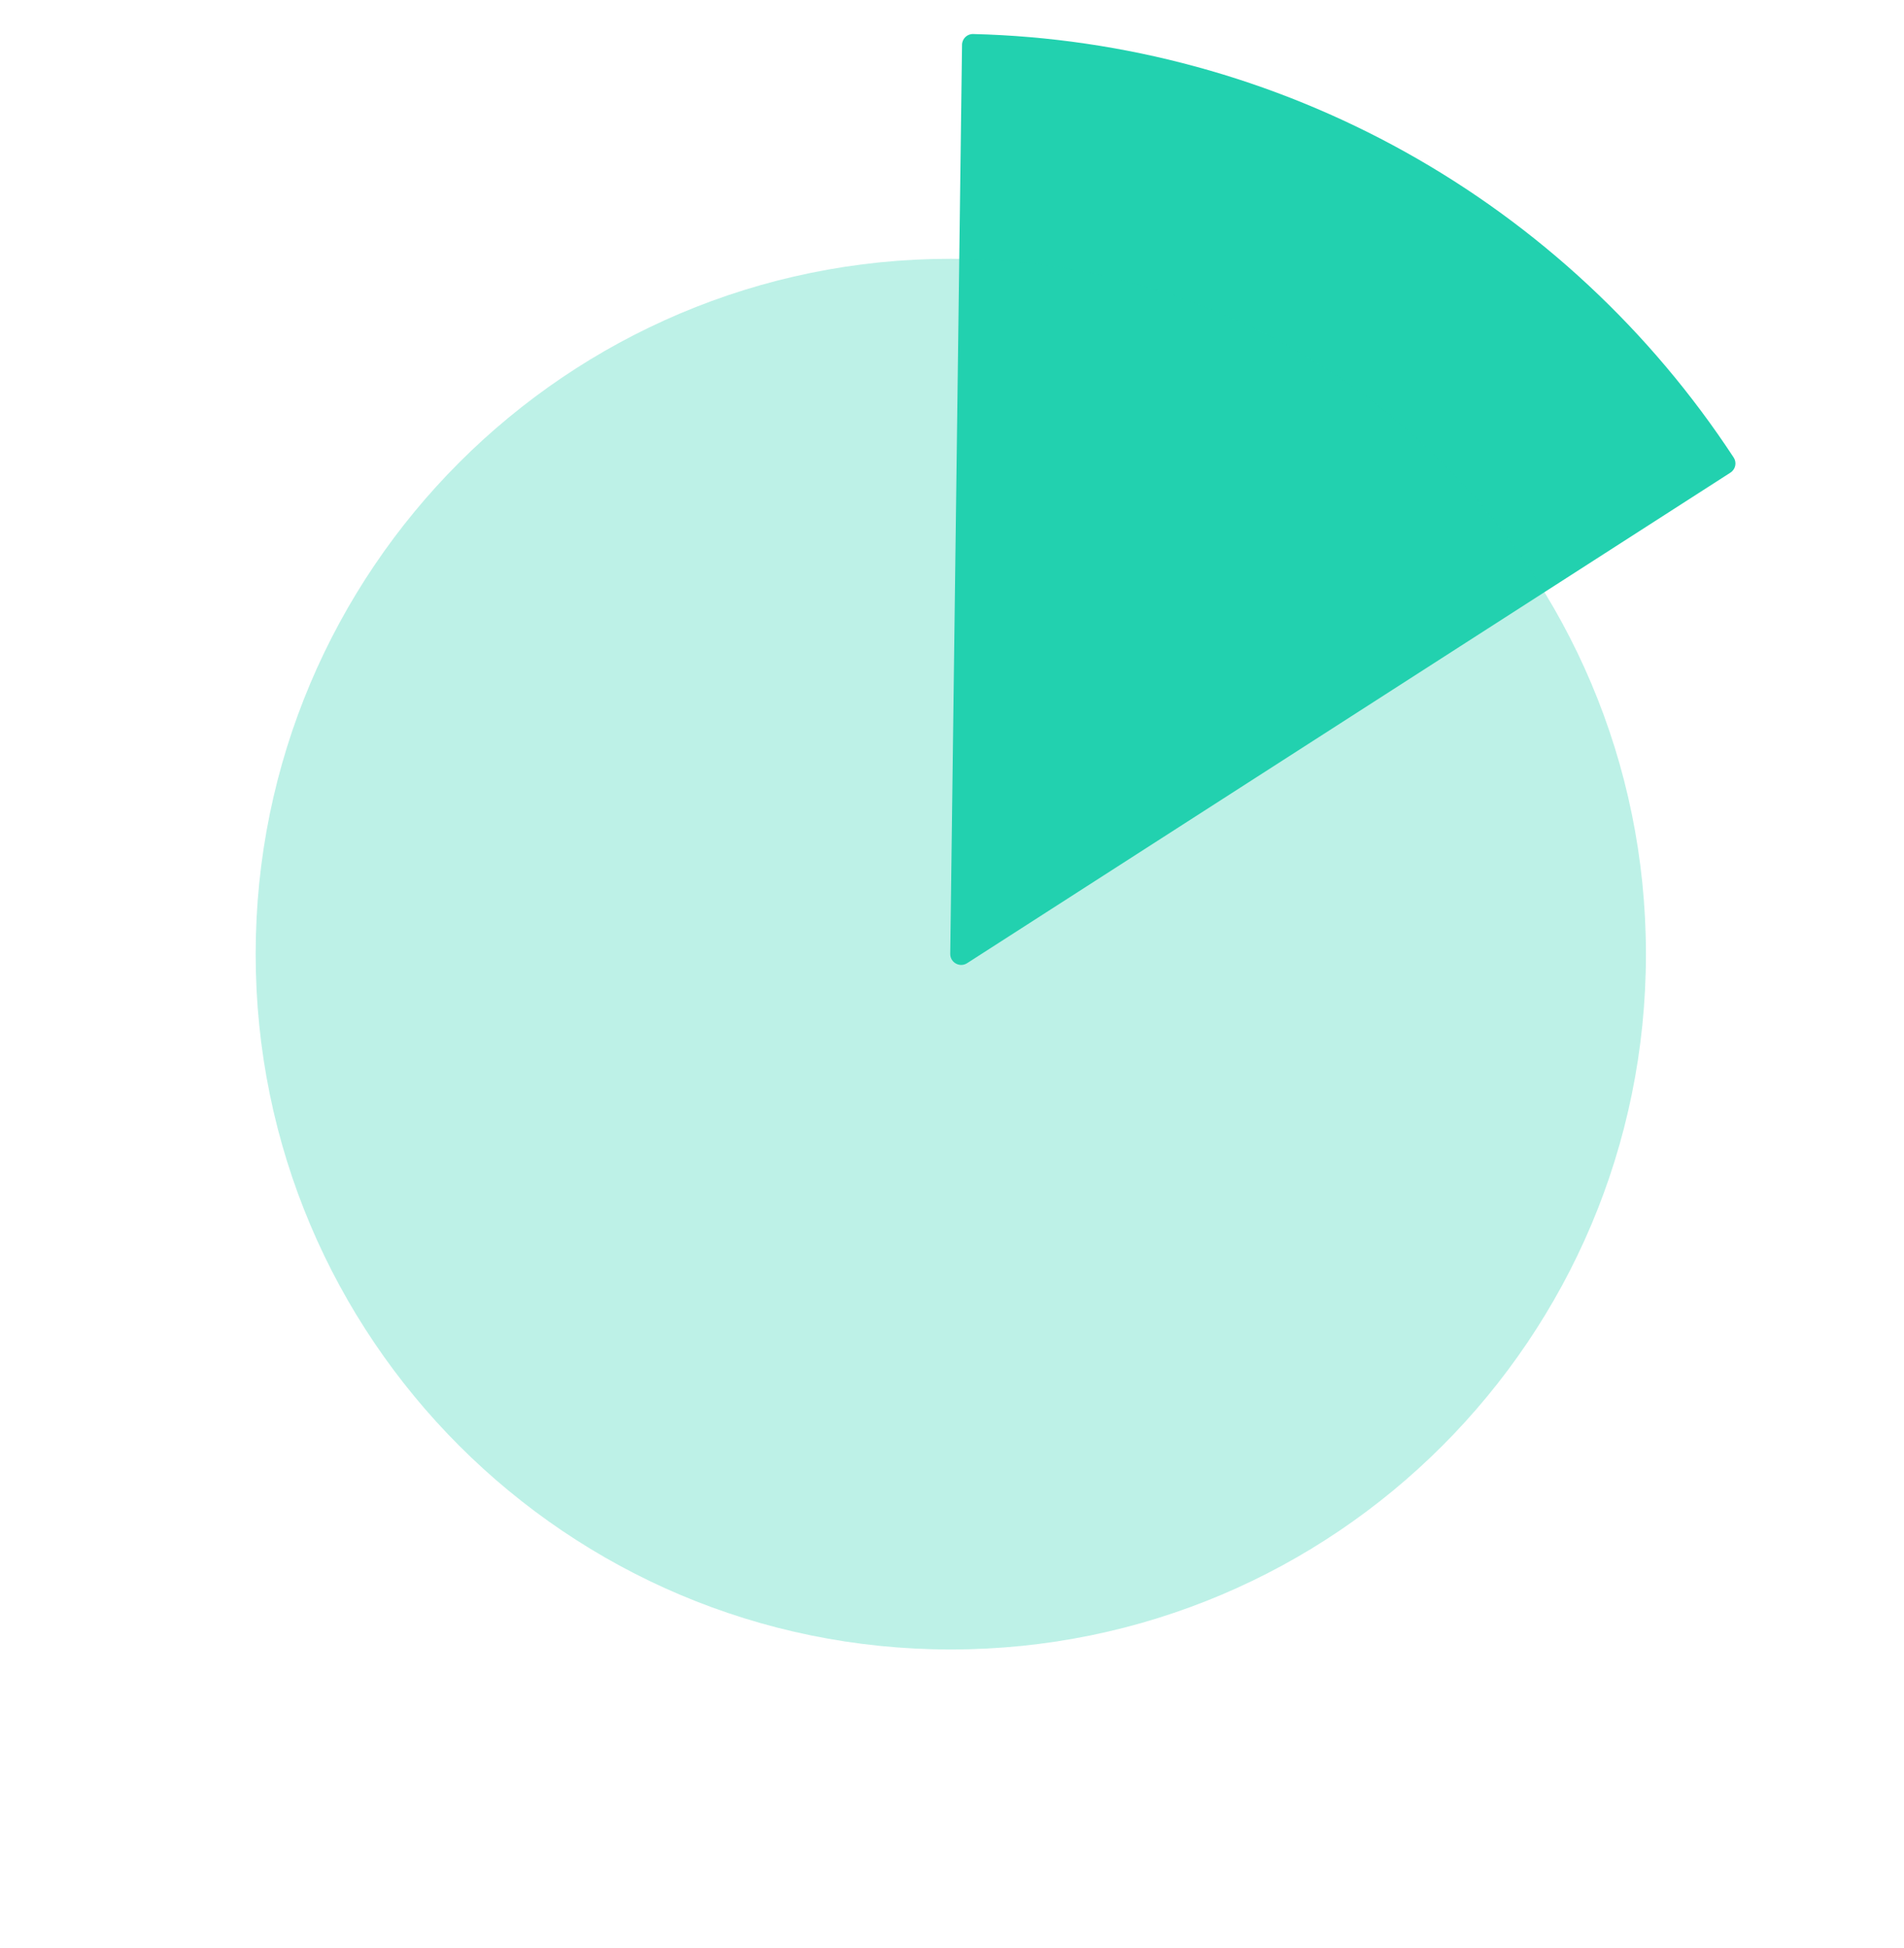
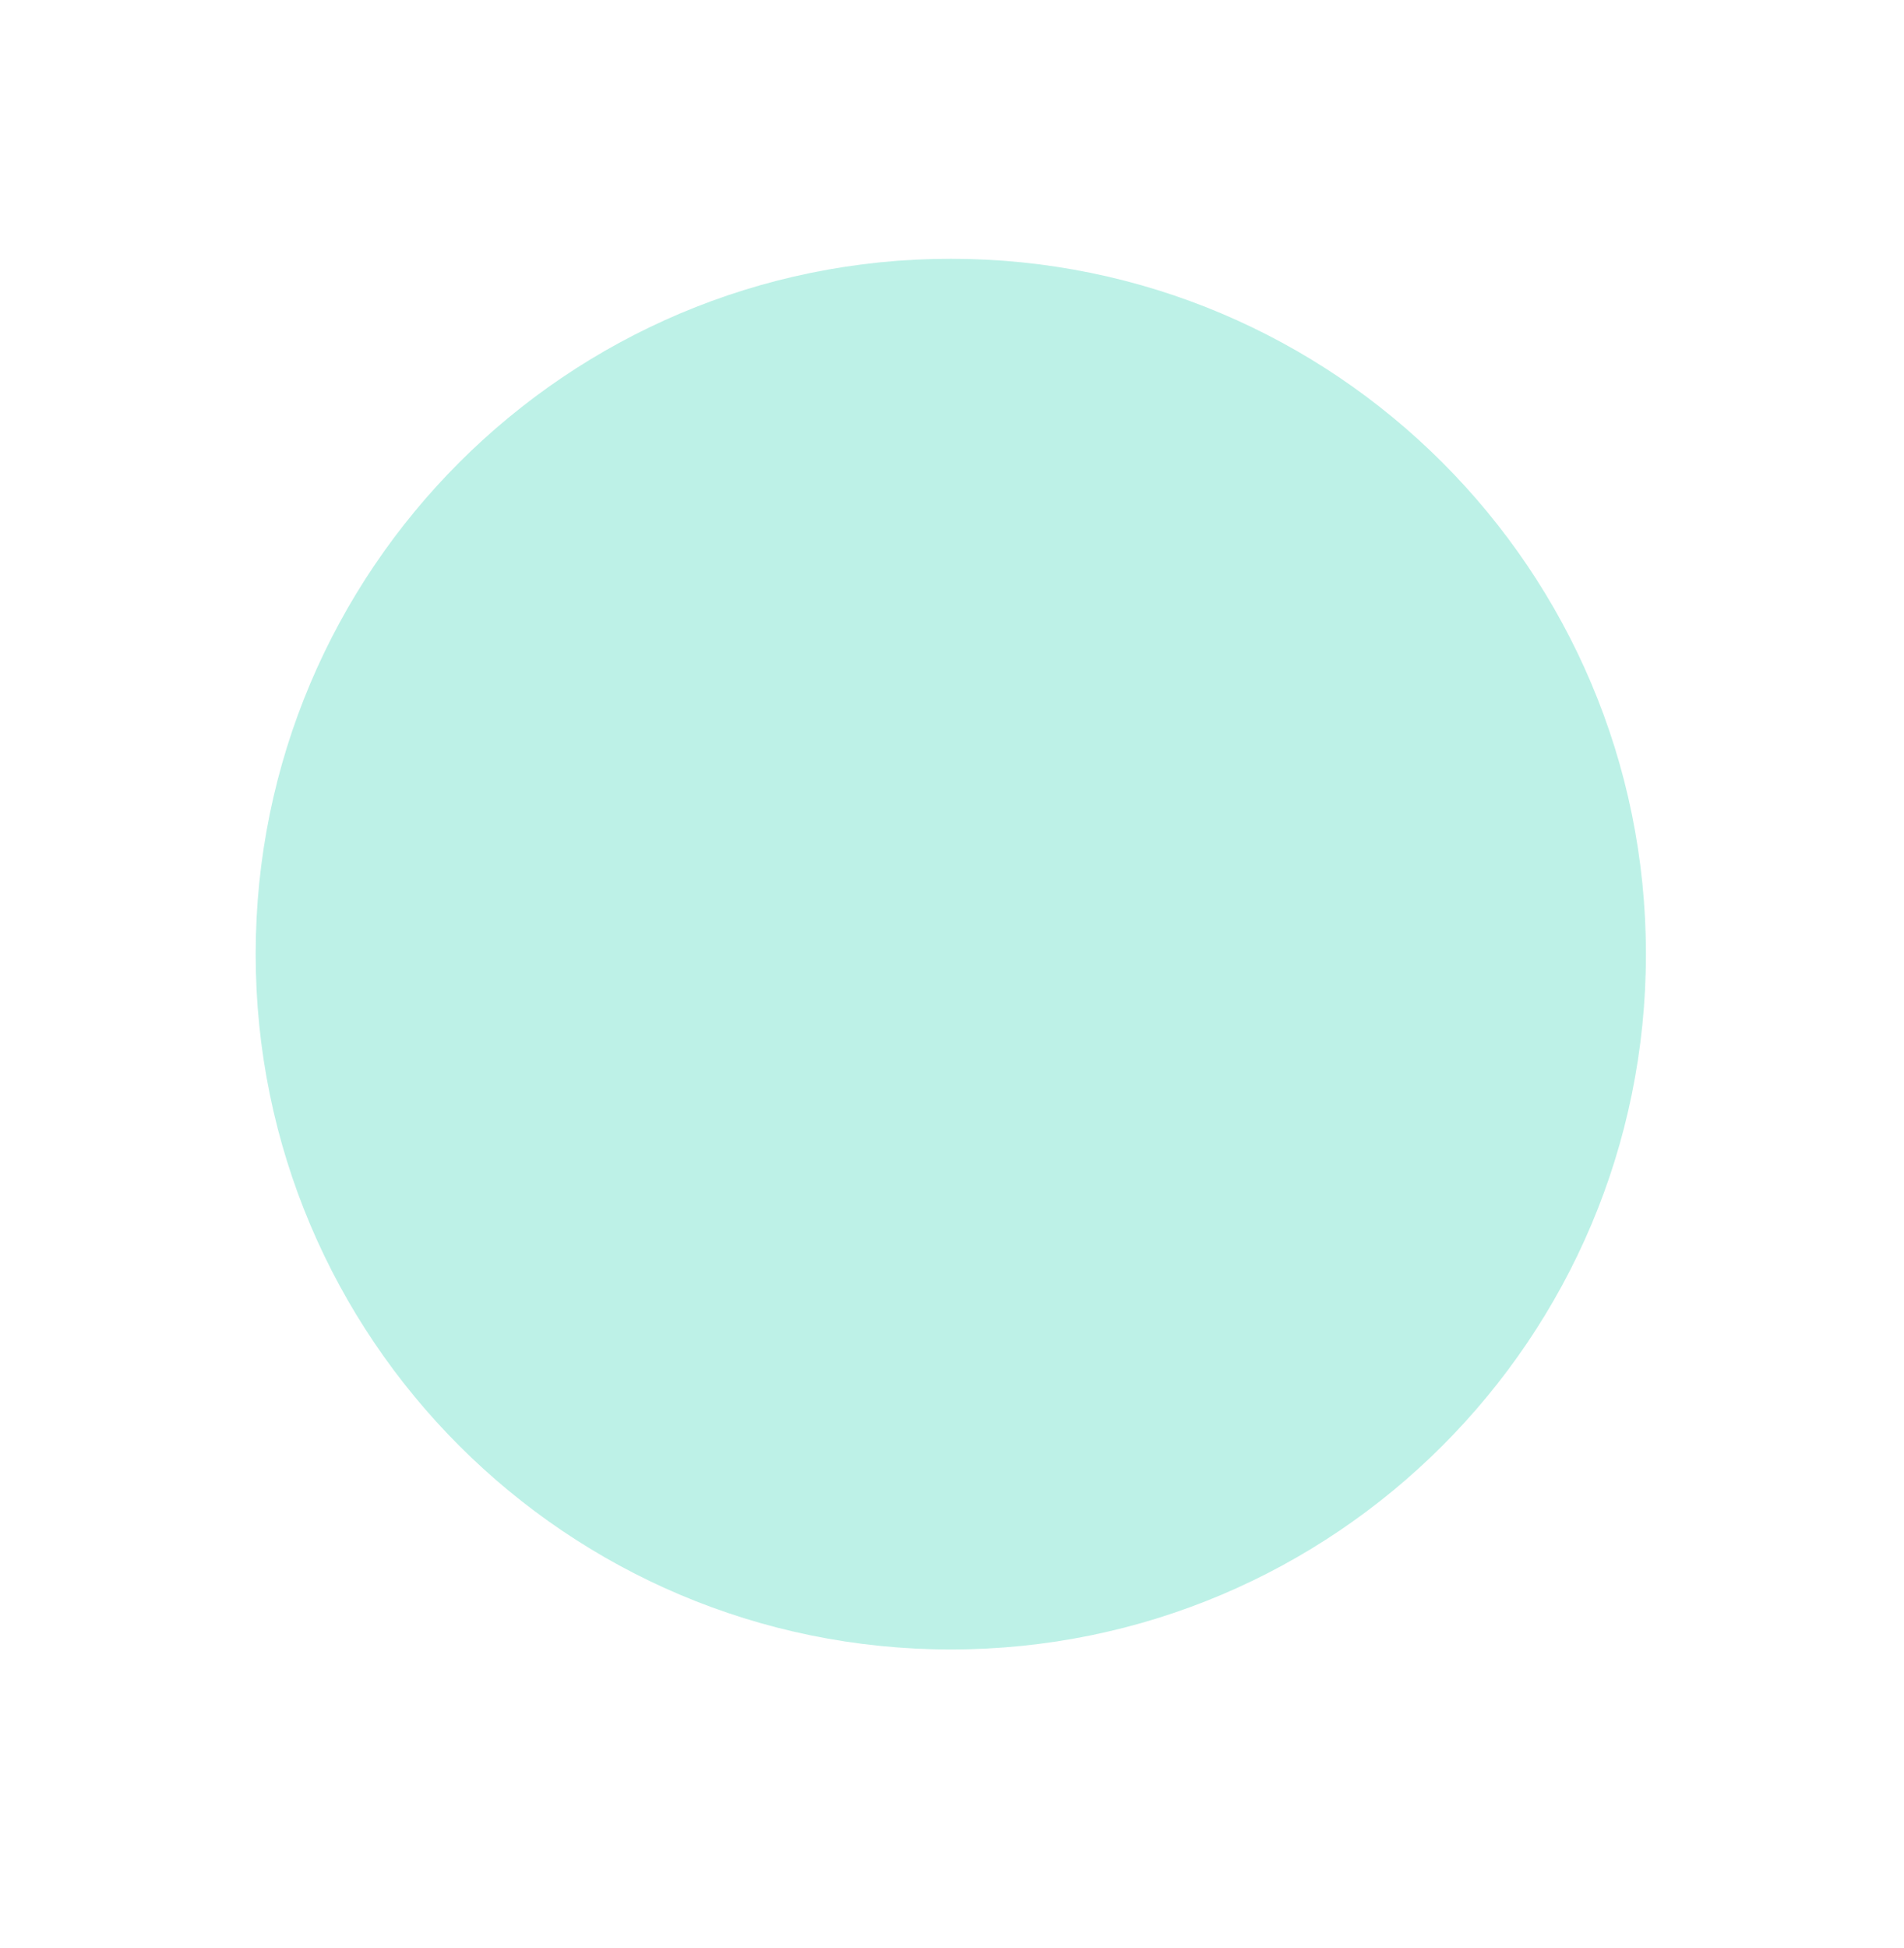
<svg xmlns="http://www.w3.org/2000/svg" width="87" height="89" viewBox="0 0 87 89" fill="none">
  <g clip-path="url(#paint0_angular_3521_950_clip_path)" data-figma-skip-parse="true">
    <g transform="matrix(0.001 -0.041 0.041 0.001 43.445 43.753)" />
  </g>
-   <circle cx="43.445" cy="43.753" r="42.331" data-figma-gradient-fill="{&quot;type&quot;:&quot;GRADIENT_ANGULAR&quot;,&quot;stops&quot;:[{&quot;color&quot;:{&quot;r&quot;:0.13333334028720856,&quot;g&quot;:0.81960785388946533,&quot;b&quot;:0.68627452850341797,&quot;a&quot;:1.0},&quot;position&quot;:0.0},{&quot;color&quot;:{&quot;r&quot;:0.13333334028720856,&quot;g&quot;:0.81960785388946533,&quot;b&quot;:0.68627452850341797,&quot;a&quot;:0.0},&quot;position&quot;:1.0}],&quot;stopsVar&quot;:[{&quot;color&quot;:{&quot;r&quot;:0.13333334028720856,&quot;g&quot;:0.81960785388946533,&quot;b&quot;:0.68627452850341797,&quot;a&quot;:1.0},&quot;position&quot;:0.0},{&quot;color&quot;:{&quot;r&quot;:0.13333334028720856,&quot;g&quot;:0.81960785388946533,&quot;b&quot;:0.68627452850341797,&quot;a&quot;:0.0},&quot;position&quot;:1.0}],&quot;transform&quot;:{&quot;m00&quot;:2.4723966121673584,&quot;m01&quot;:81.717788696289062,&quot;m02&quot;:1.3497520685195923,&quot;m10&quot;:-81.717788696289062,&quot;m11&quot;:2.4723966121673584,&quot;m12&quot;:83.375831604003906},&quot;opacity&quot;:1.0,&quot;blendMode&quot;:&quot;NORMAL&quot;,&quot;visible&quot;:true}" />
-   <path d="M43.958 2.045C43.962 1.769 44.189 1.547 44.465 1.554C51.383 1.725 58.16 3.573 64.214 6.943C70.269 10.313 75.416 15.103 79.218 20.901C79.369 21.131 79.302 21.44 79.07 21.589L44.19 43.998C43.855 44.213 43.415 43.969 43.42 43.571L43.958 2.045Z" fill="#22D1AF" />
  <path d="M75.208 43.584C75.208 61.126 60.987 75.347 43.445 75.347C25.903 75.347 11.682 61.126 11.682 43.584C11.682 26.042 25.903 11.821 43.445 11.821C60.987 11.821 75.208 26.042 75.208 43.584Z" fill="#22D1AF" fill-opacity="0.3" />
  <defs>
    <clipPath id="paint0_angular_3521_950_clip_path">
-       <circle cx="43.445" cy="43.753" r="42.331" />
-     </clipPath>
+       </clipPath>
  </defs>
</svg>